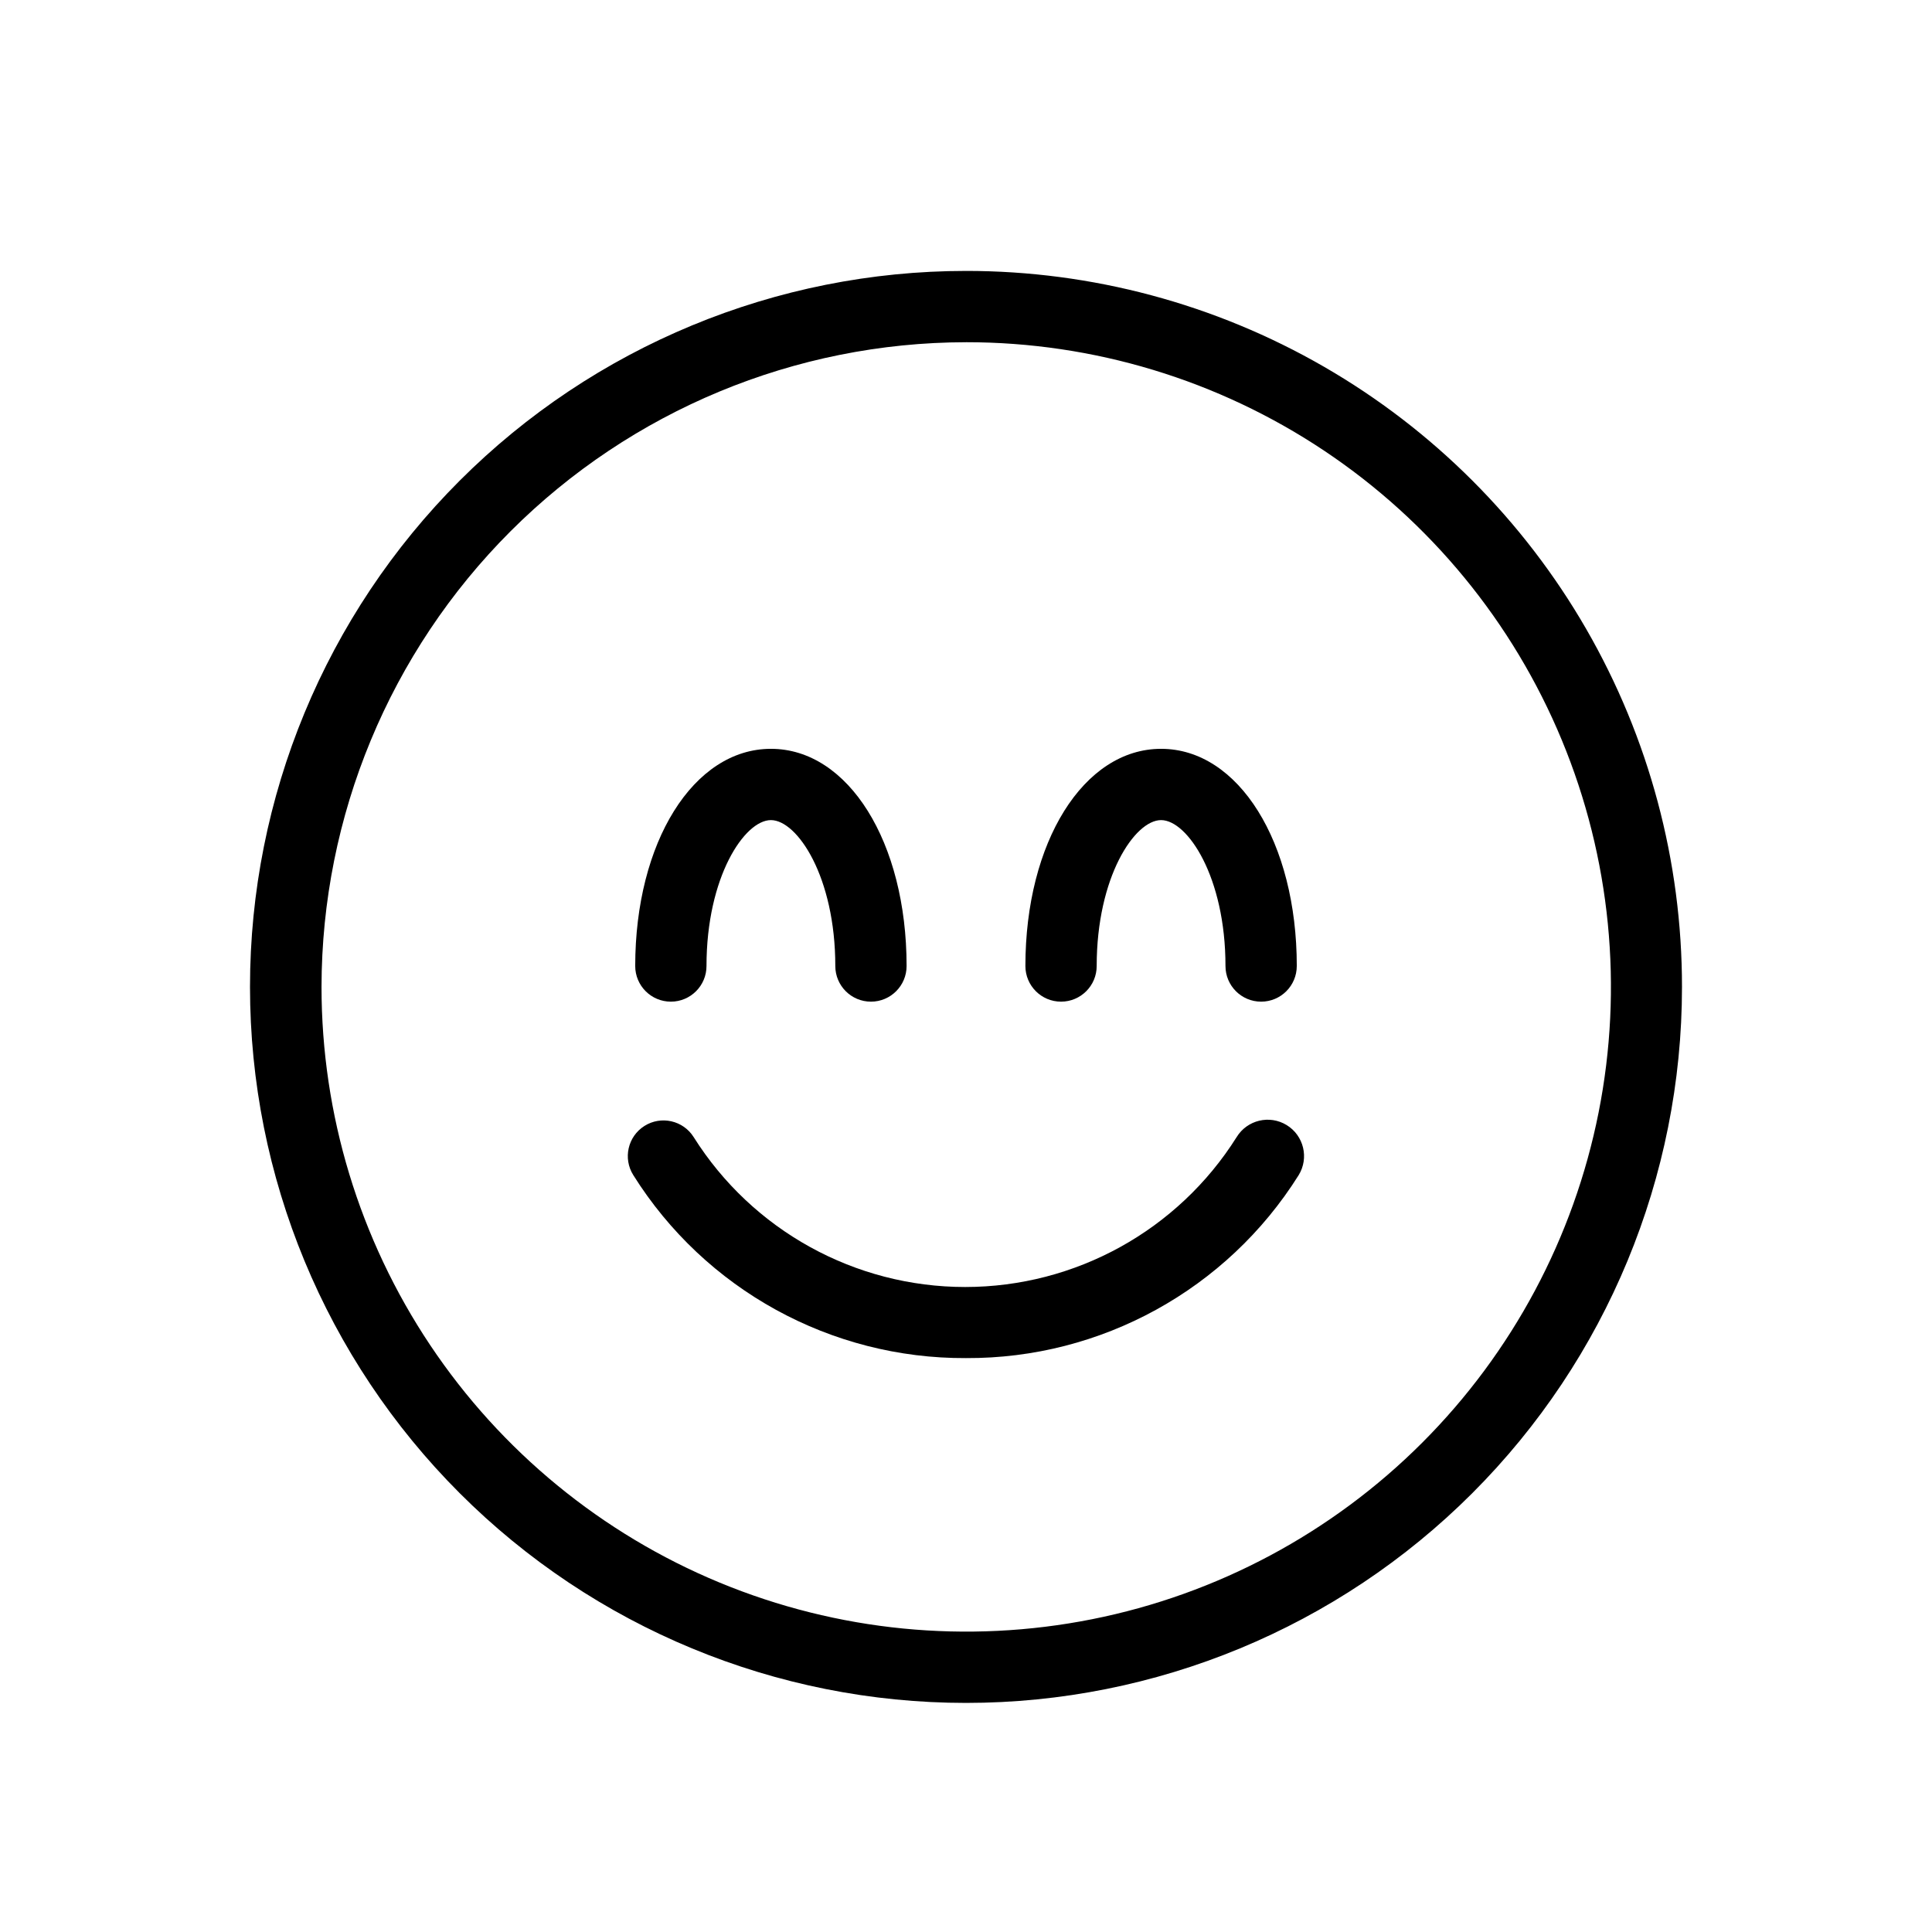
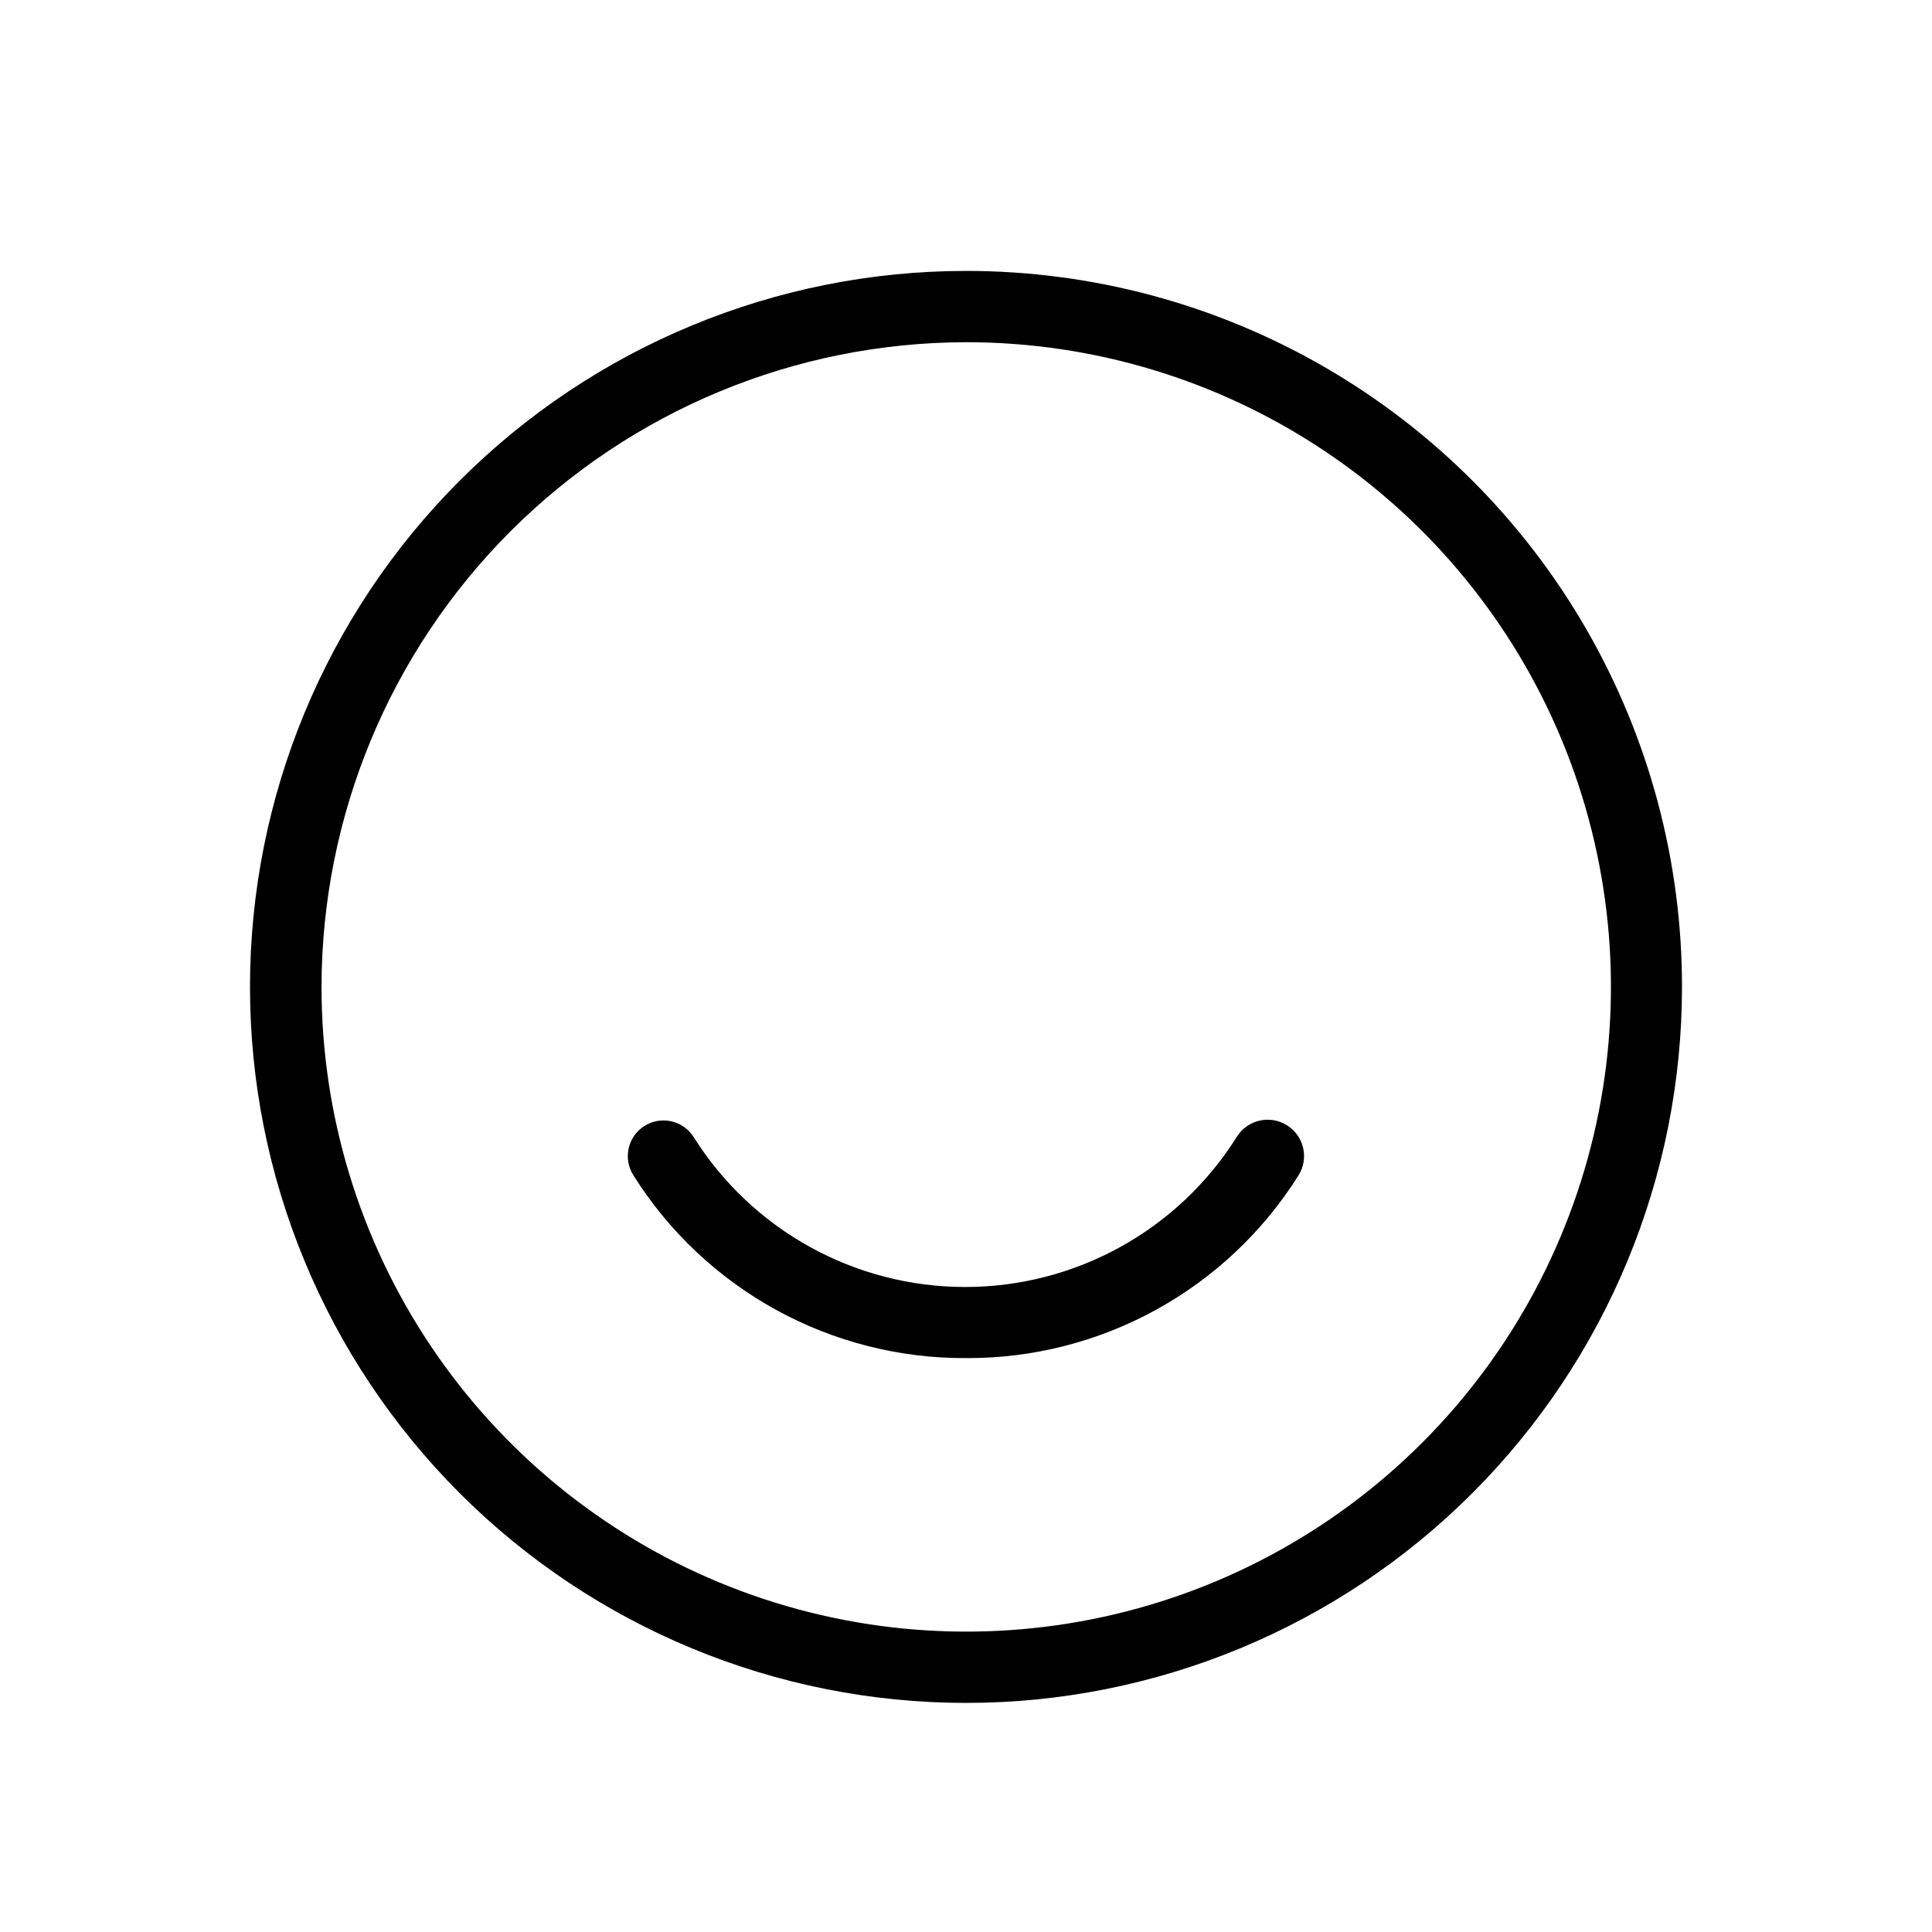
<svg xmlns="http://www.w3.org/2000/svg" fill="#000000" width="800px" height="800px" version="1.1" viewBox="144 144 512 512">
  <g>
    <path d="m400 234.69c33.793-0.016 66.832 9.996 94.938 28.762s50.012 45.445 62.953 76.664 16.336 65.574 9.75 98.719c-6.586 33.148-22.852 63.598-46.746 87.5-23.891 23.898-54.332 40.176-87.477 46.773-33.145 6.598-67.5 3.219-98.727-9.711-31.223-12.93-57.91-34.828-76.688-62.926-18.773-28.098-28.797-61.133-28.797-94.93 0.051-45.285 18.059-88.703 50.074-120.73 32.02-32.027 75.43-50.051 120.72-50.117m0-18.895c-50.324 0-98.59 19.992-134.17 55.574-35.586 35.586-55.578 83.848-55.578 134.17 0 50.324 19.992 98.59 55.578 134.17 35.582 35.586 83.848 55.578 134.17 55.578s98.586-19.992 134.17-55.578c35.582-35.582 55.574-83.848 55.574-134.17 0.012-33.309-8.75-66.035-25.402-94.887-16.652-28.848-40.609-52.805-69.457-69.457-28.852-16.652-61.578-25.414-94.887-25.402z" />
    <path d="m400 503.91c-35.801 0.176-69.148-18.164-88.168-48.492-2.781-4.418-1.457-10.254 2.961-13.035 4.414-2.785 10.254-1.457 13.035 2.957 15.562 24.727 42.734 39.73 71.949 39.73 29.219 0 56.387-15.004 71.949-39.73 2.785-4.539 8.719-5.961 13.258-3.18 4.539 2.785 5.965 8.719 3.18 13.258-19.02 30.328-52.367 48.668-88.164 48.492z" />
-     <path d="m374.81 409.45c-5.219 0-9.445-4.231-9.445-9.445 0-23.617-10.078-38.668-17.066-38.668-6.992 0-17.07 15.051-17.07 38.668 0 5.215-4.227 9.445-9.445 9.445-5.215 0-9.445-4.231-9.445-9.445 0-32.812 15.43-57.559 35.961-57.559 20.527-0.004 35.957 24.746 35.957 57.559 0 5.215-4.231 9.445-9.445 9.445z" />
-     <path d="m478.21 409.45c-5.219 0-9.445-4.231-9.445-9.445 0-23.617-10.078-38.668-17.066-38.668-6.992 0-17.066 15.051-17.066 38.668 0 5.215-4.231 9.445-9.449 9.445-5.215 0-9.445-4.231-9.445-9.445 0-32.812 15.43-57.559 35.961-57.559s35.961 24.75 35.961 57.559h-0.004c0 5.215-4.227 9.445-9.445 9.445z" />
  </g>
</svg>